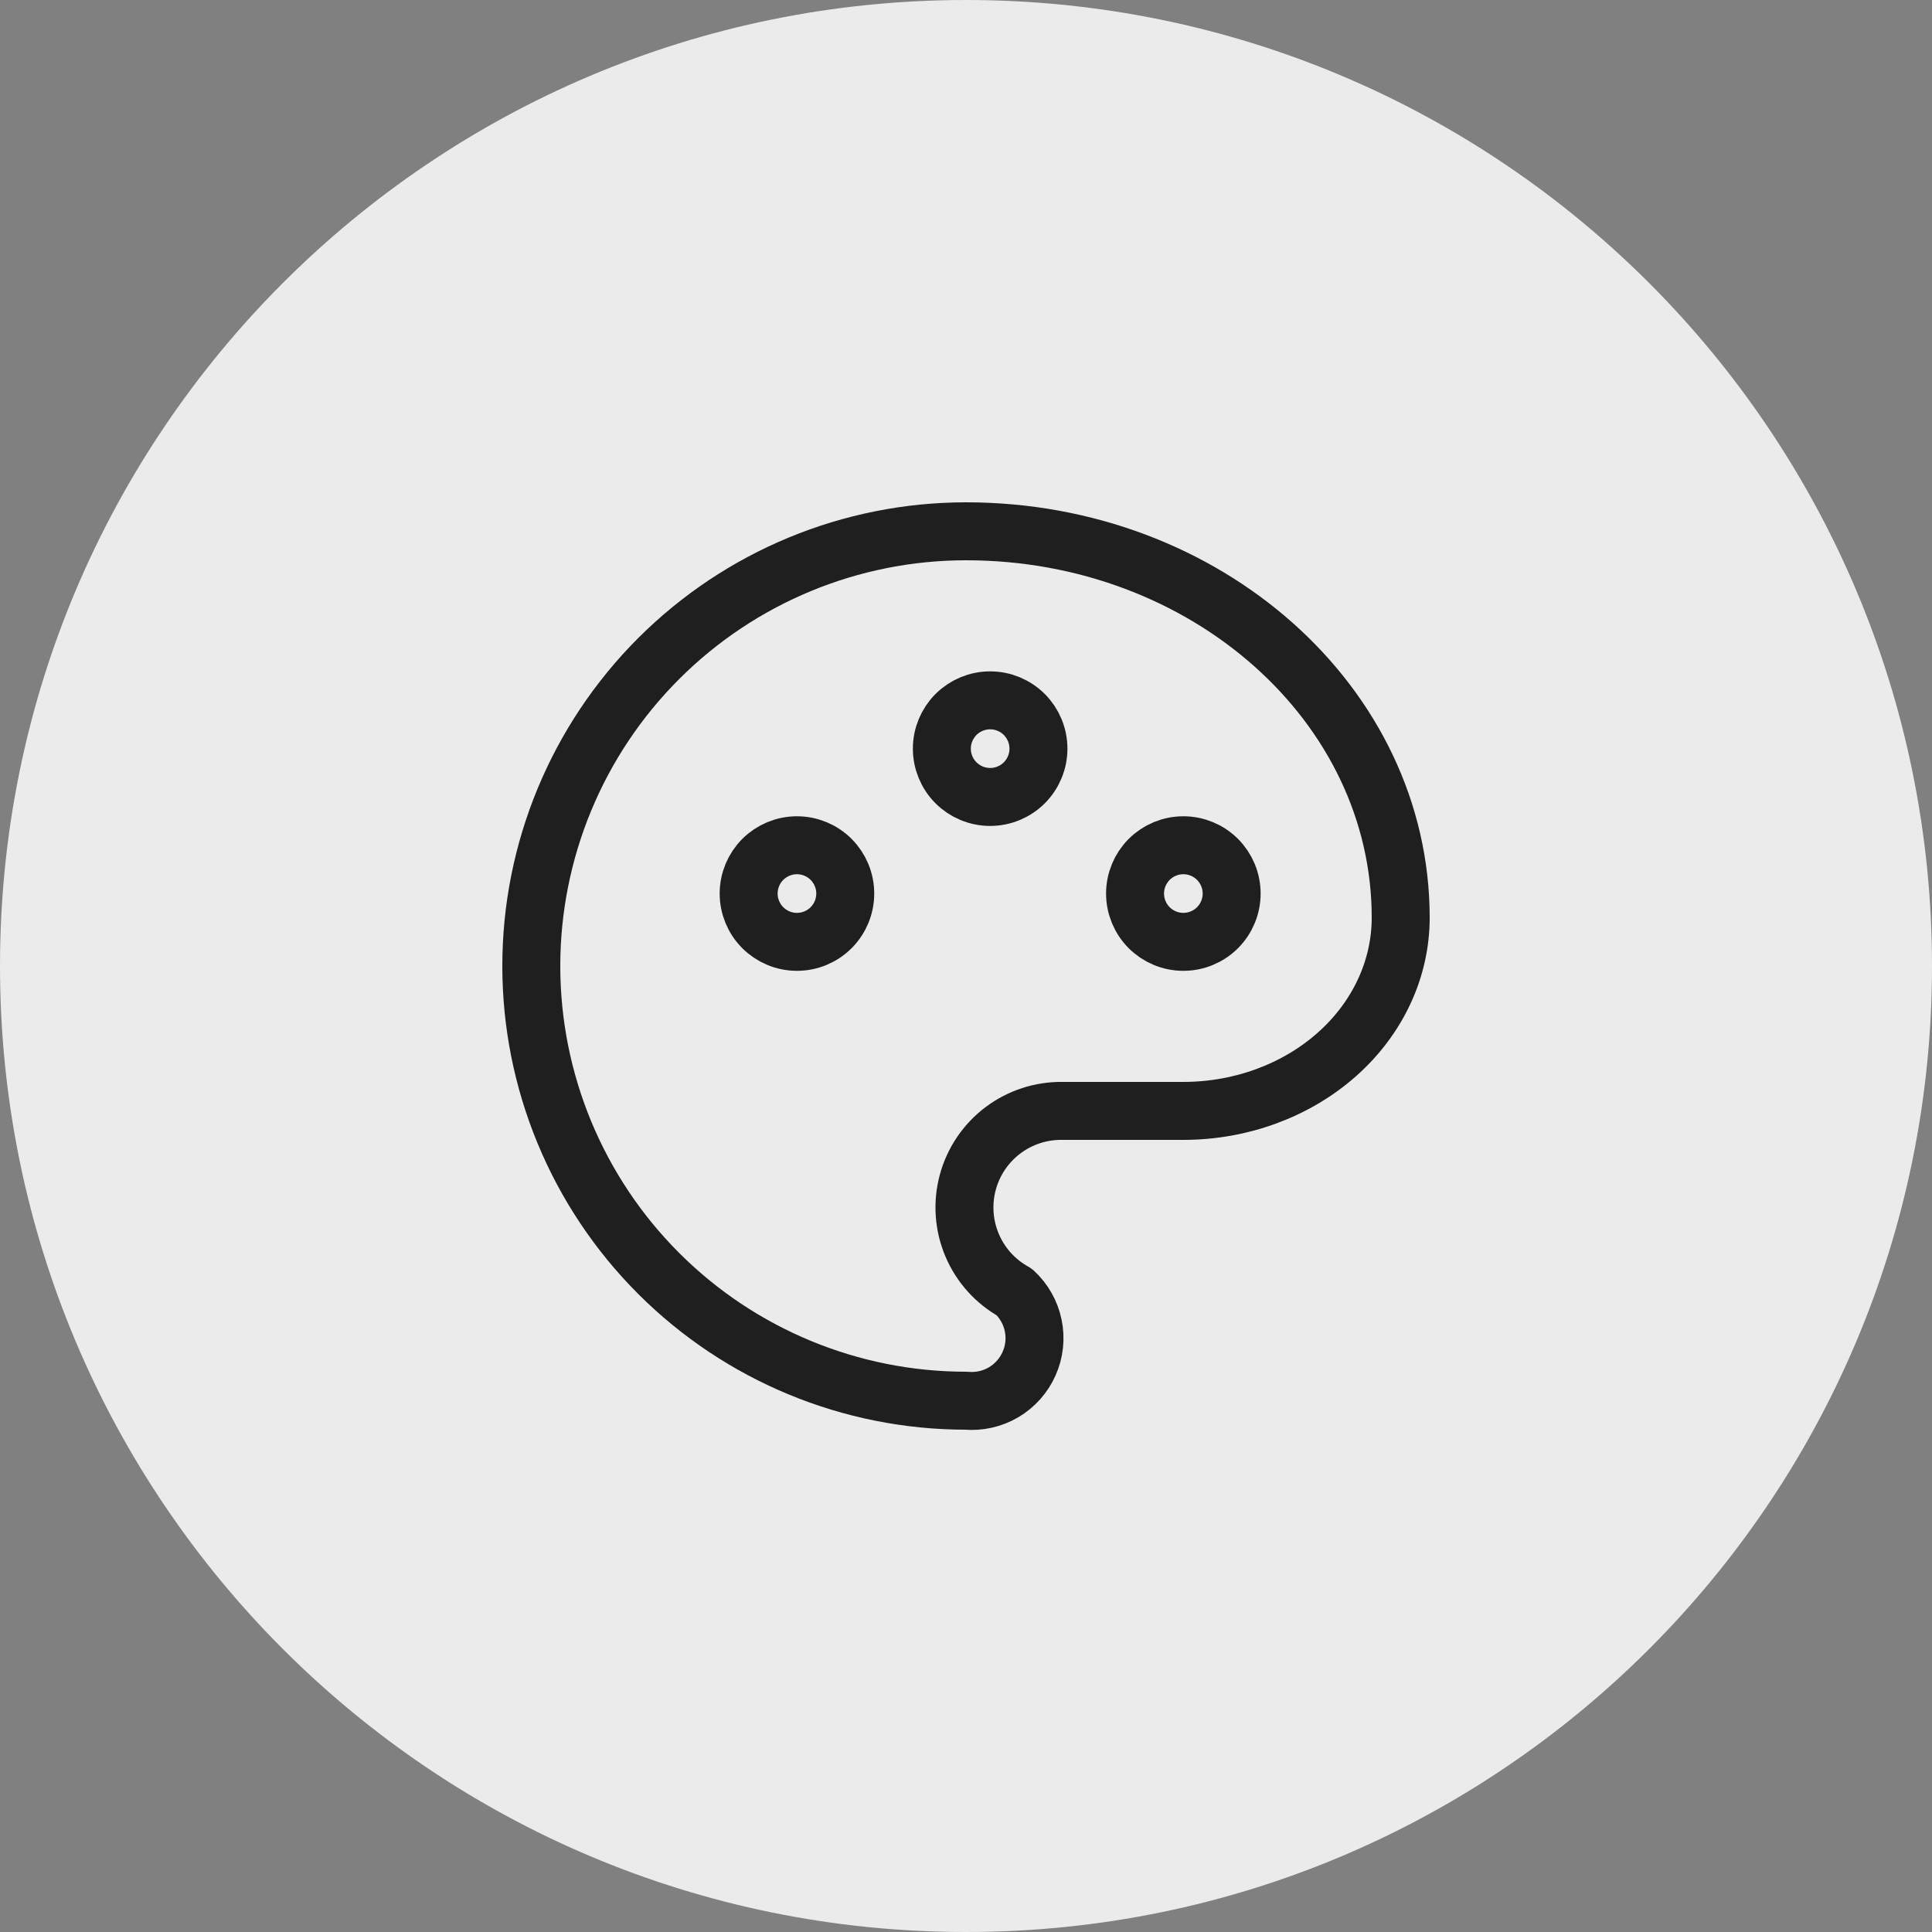
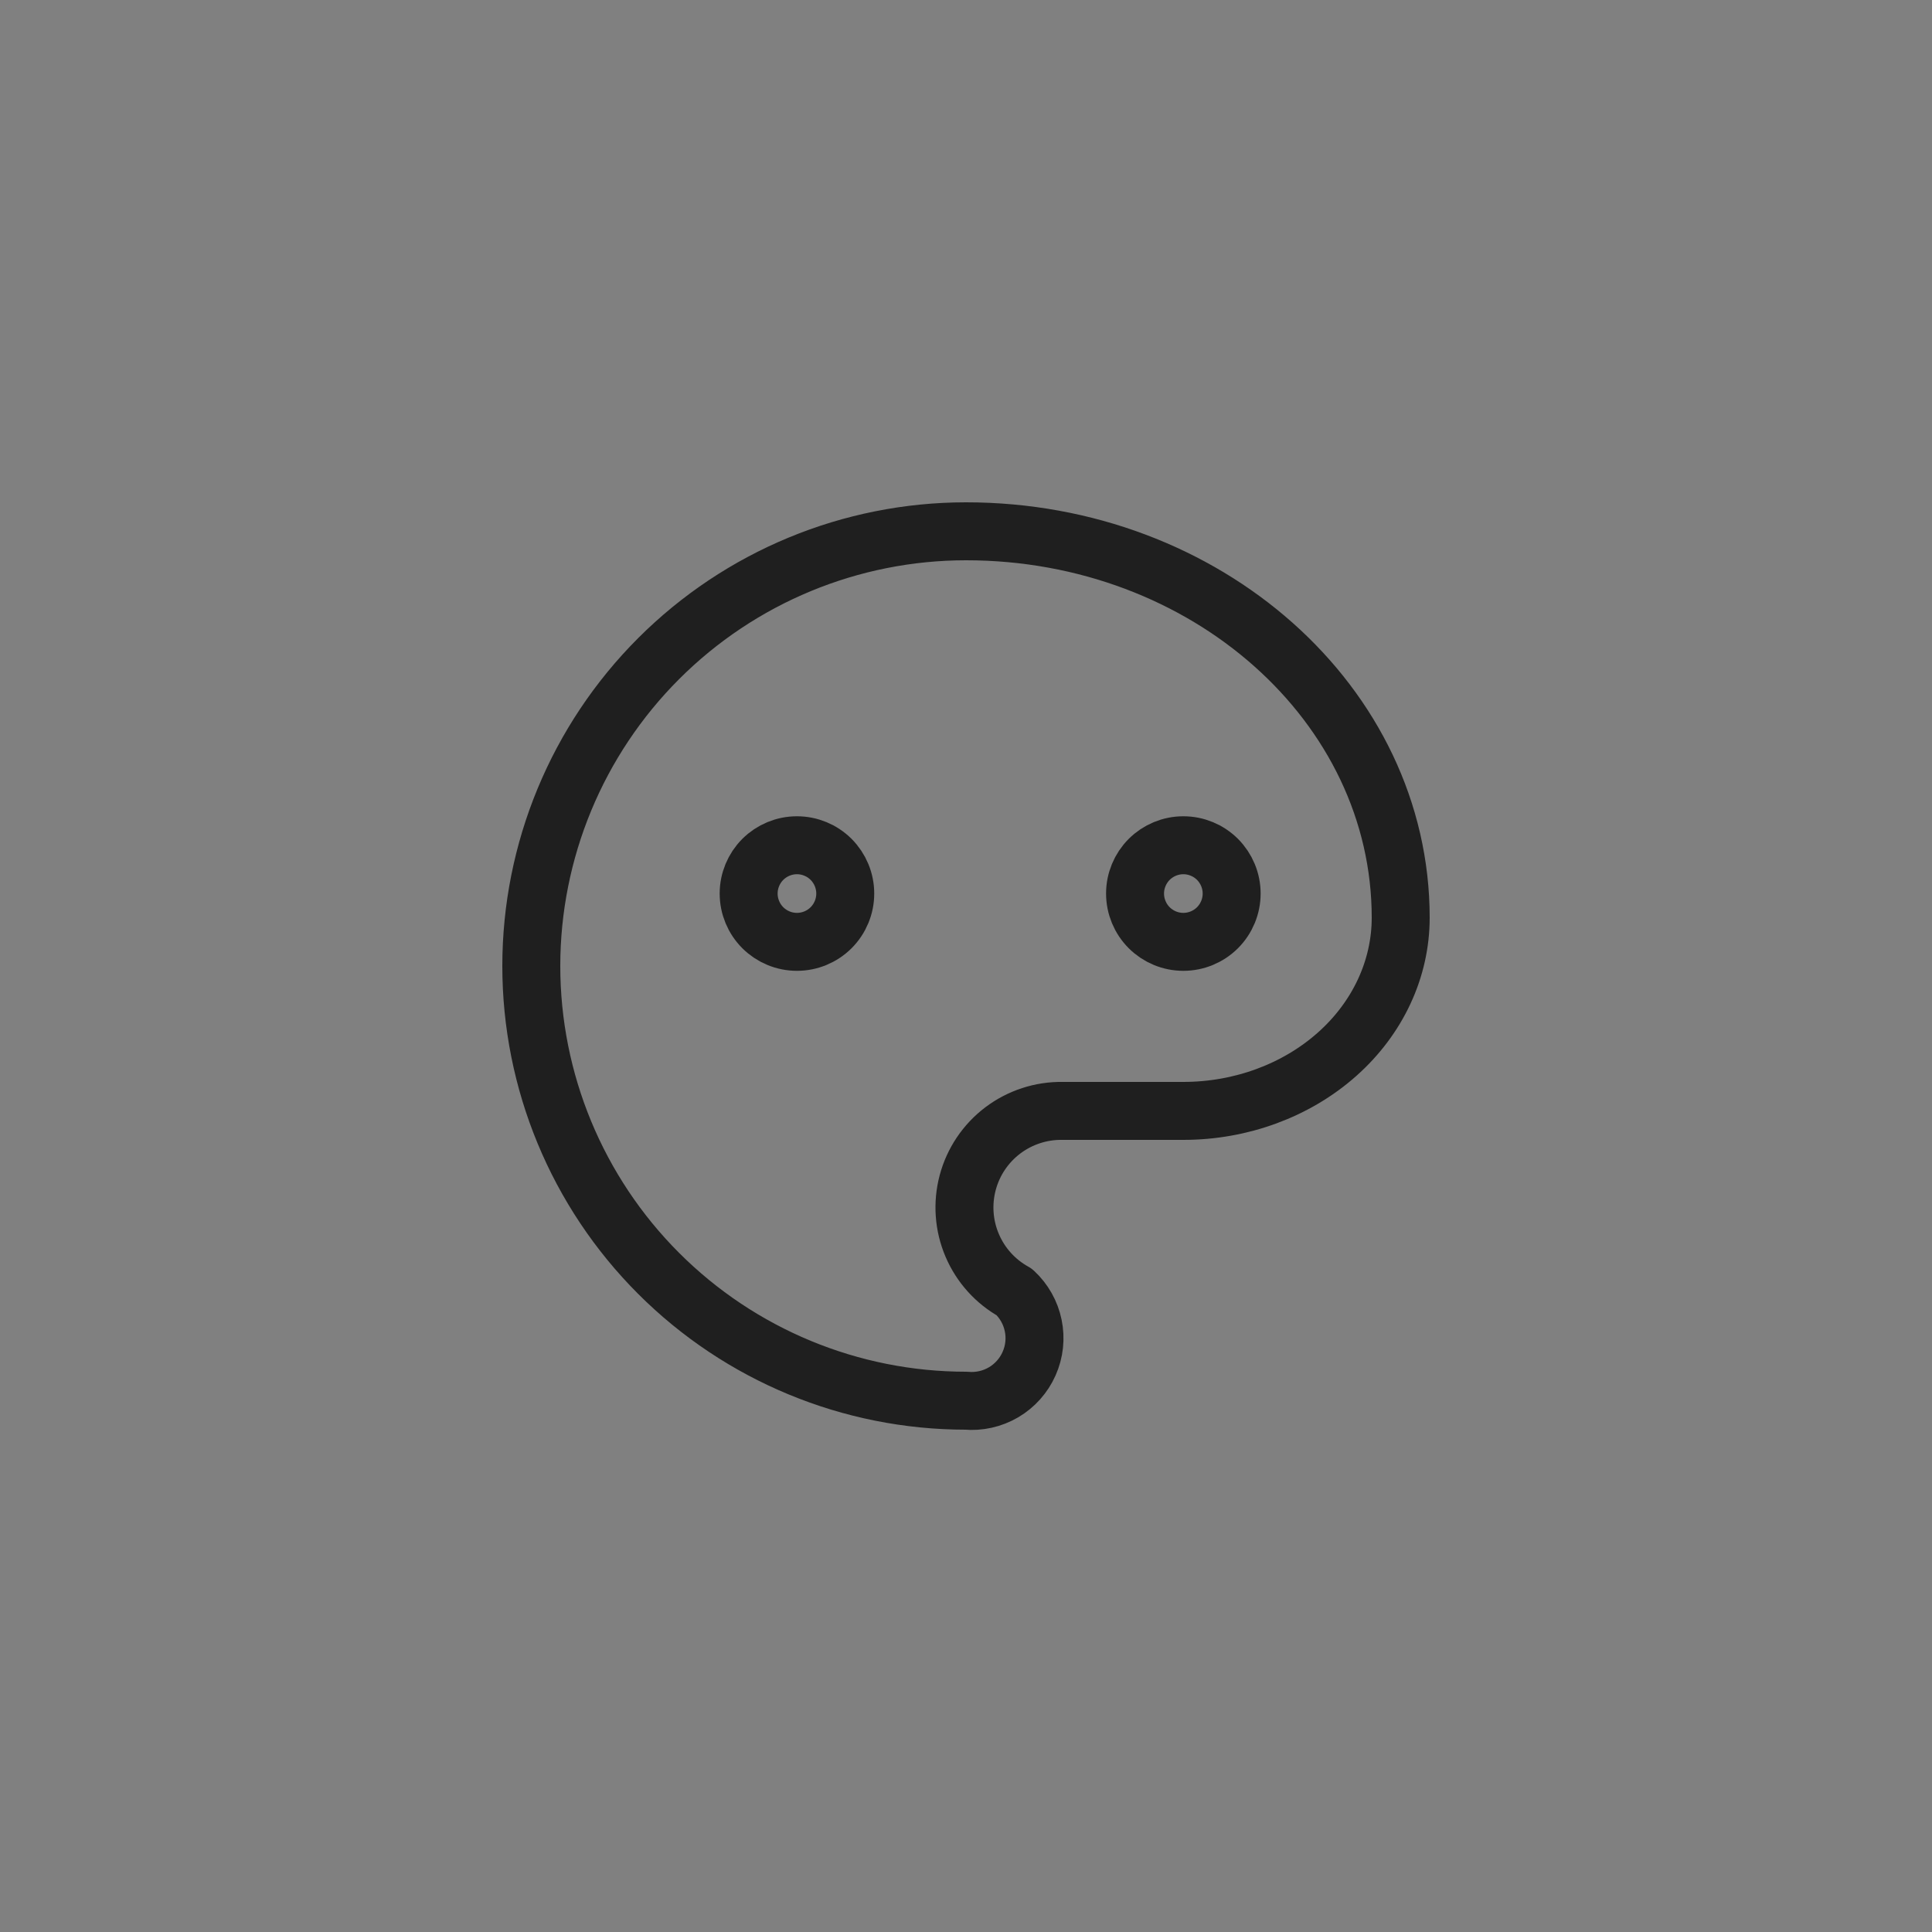
<svg xmlns="http://www.w3.org/2000/svg" width="60" height="60" viewBox="0 0 60 60" fill="none">
  <rect x="0" y="0" width="60" height="60" fill="#808080" stroke="none" />
-   <path d="M0 30C0 13.431 13.431 0 30 0C46.569 0 60 13.431 60 30C60 46.569 46.569 60 30 60C13.431 60 0 46.569 0 30Z" fill="#EBEBEB" />
  <path d="M30 43.5C26.42 43.5 22.986 42.078 20.454 39.546C17.922 37.014 16.5 33.58 16.5 30C16.5 26.42 17.922 22.986 20.454 20.454C22.986 17.922 26.42 16.5 30 16.5C37.455 16.5 43.5 21.873 43.5 28.5C43.5 30.09 42.789 31.617 41.523 32.742C40.257 33.867 38.539 34.5 36.75 34.5H33C32.331 34.489 31.677 34.703 31.143 35.106C30.609 35.51 30.225 36.08 30.053 36.727C29.881 37.373 29.929 38.059 30.192 38.675C30.454 39.291 30.914 39.801 31.5 40.125C31.799 40.401 32.005 40.765 32.087 41.164C32.17 41.563 32.125 41.978 31.959 42.35C31.794 42.722 31.516 43.034 31.165 43.24C30.813 43.446 30.406 43.537 30 43.5Z" stroke="#1F1F1F" stroke-width="1.8" stroke-linecap="round" stroke-linejoin="round" />
  <path d="M23.25 27.75C23.25 28.148 23.408 28.529 23.689 28.811C23.971 29.092 24.352 29.25 24.75 29.25C25.148 29.25 25.529 29.092 25.811 28.811C26.092 28.529 26.25 28.148 26.25 27.75C26.25 27.352 26.092 26.971 25.811 26.689C25.529 26.408 25.148 26.25 24.75 26.25C24.352 26.25 23.971 26.408 23.689 26.689C23.408 26.971 23.25 27.352 23.25 27.75Z" stroke="#1F1F1F" stroke-width="1.8" stroke-linecap="round" stroke-linejoin="round" />
-   <path d="M29.25 23.25C29.25 23.648 29.408 24.029 29.689 24.311C29.971 24.592 30.352 24.75 30.75 24.75C31.148 24.75 31.529 24.592 31.811 24.311C32.092 24.029 32.25 23.648 32.25 23.25C32.25 22.852 32.092 22.471 31.811 22.189C31.529 21.908 31.148 21.75 30.75 21.75C30.352 21.75 29.971 21.908 29.689 22.189C29.408 22.471 29.25 22.852 29.25 23.25Z" stroke="#1F1F1F" stroke-width="1.8" stroke-linecap="round" stroke-linejoin="round" />
  <path d="M35.25 27.75C35.25 28.148 35.408 28.529 35.689 28.811C35.971 29.092 36.352 29.25 36.75 29.25C37.148 29.25 37.529 29.092 37.811 28.811C38.092 28.529 38.25 28.148 38.25 27.75C38.25 27.352 38.092 26.971 37.811 26.689C37.529 26.408 37.148 26.25 36.75 26.25C36.352 26.25 35.971 26.408 35.689 26.689C35.408 26.971 35.25 27.352 35.25 27.75Z" stroke="#1F1F1F" stroke-width="1.8" stroke-linecap="round" stroke-linejoin="round" />
</svg>